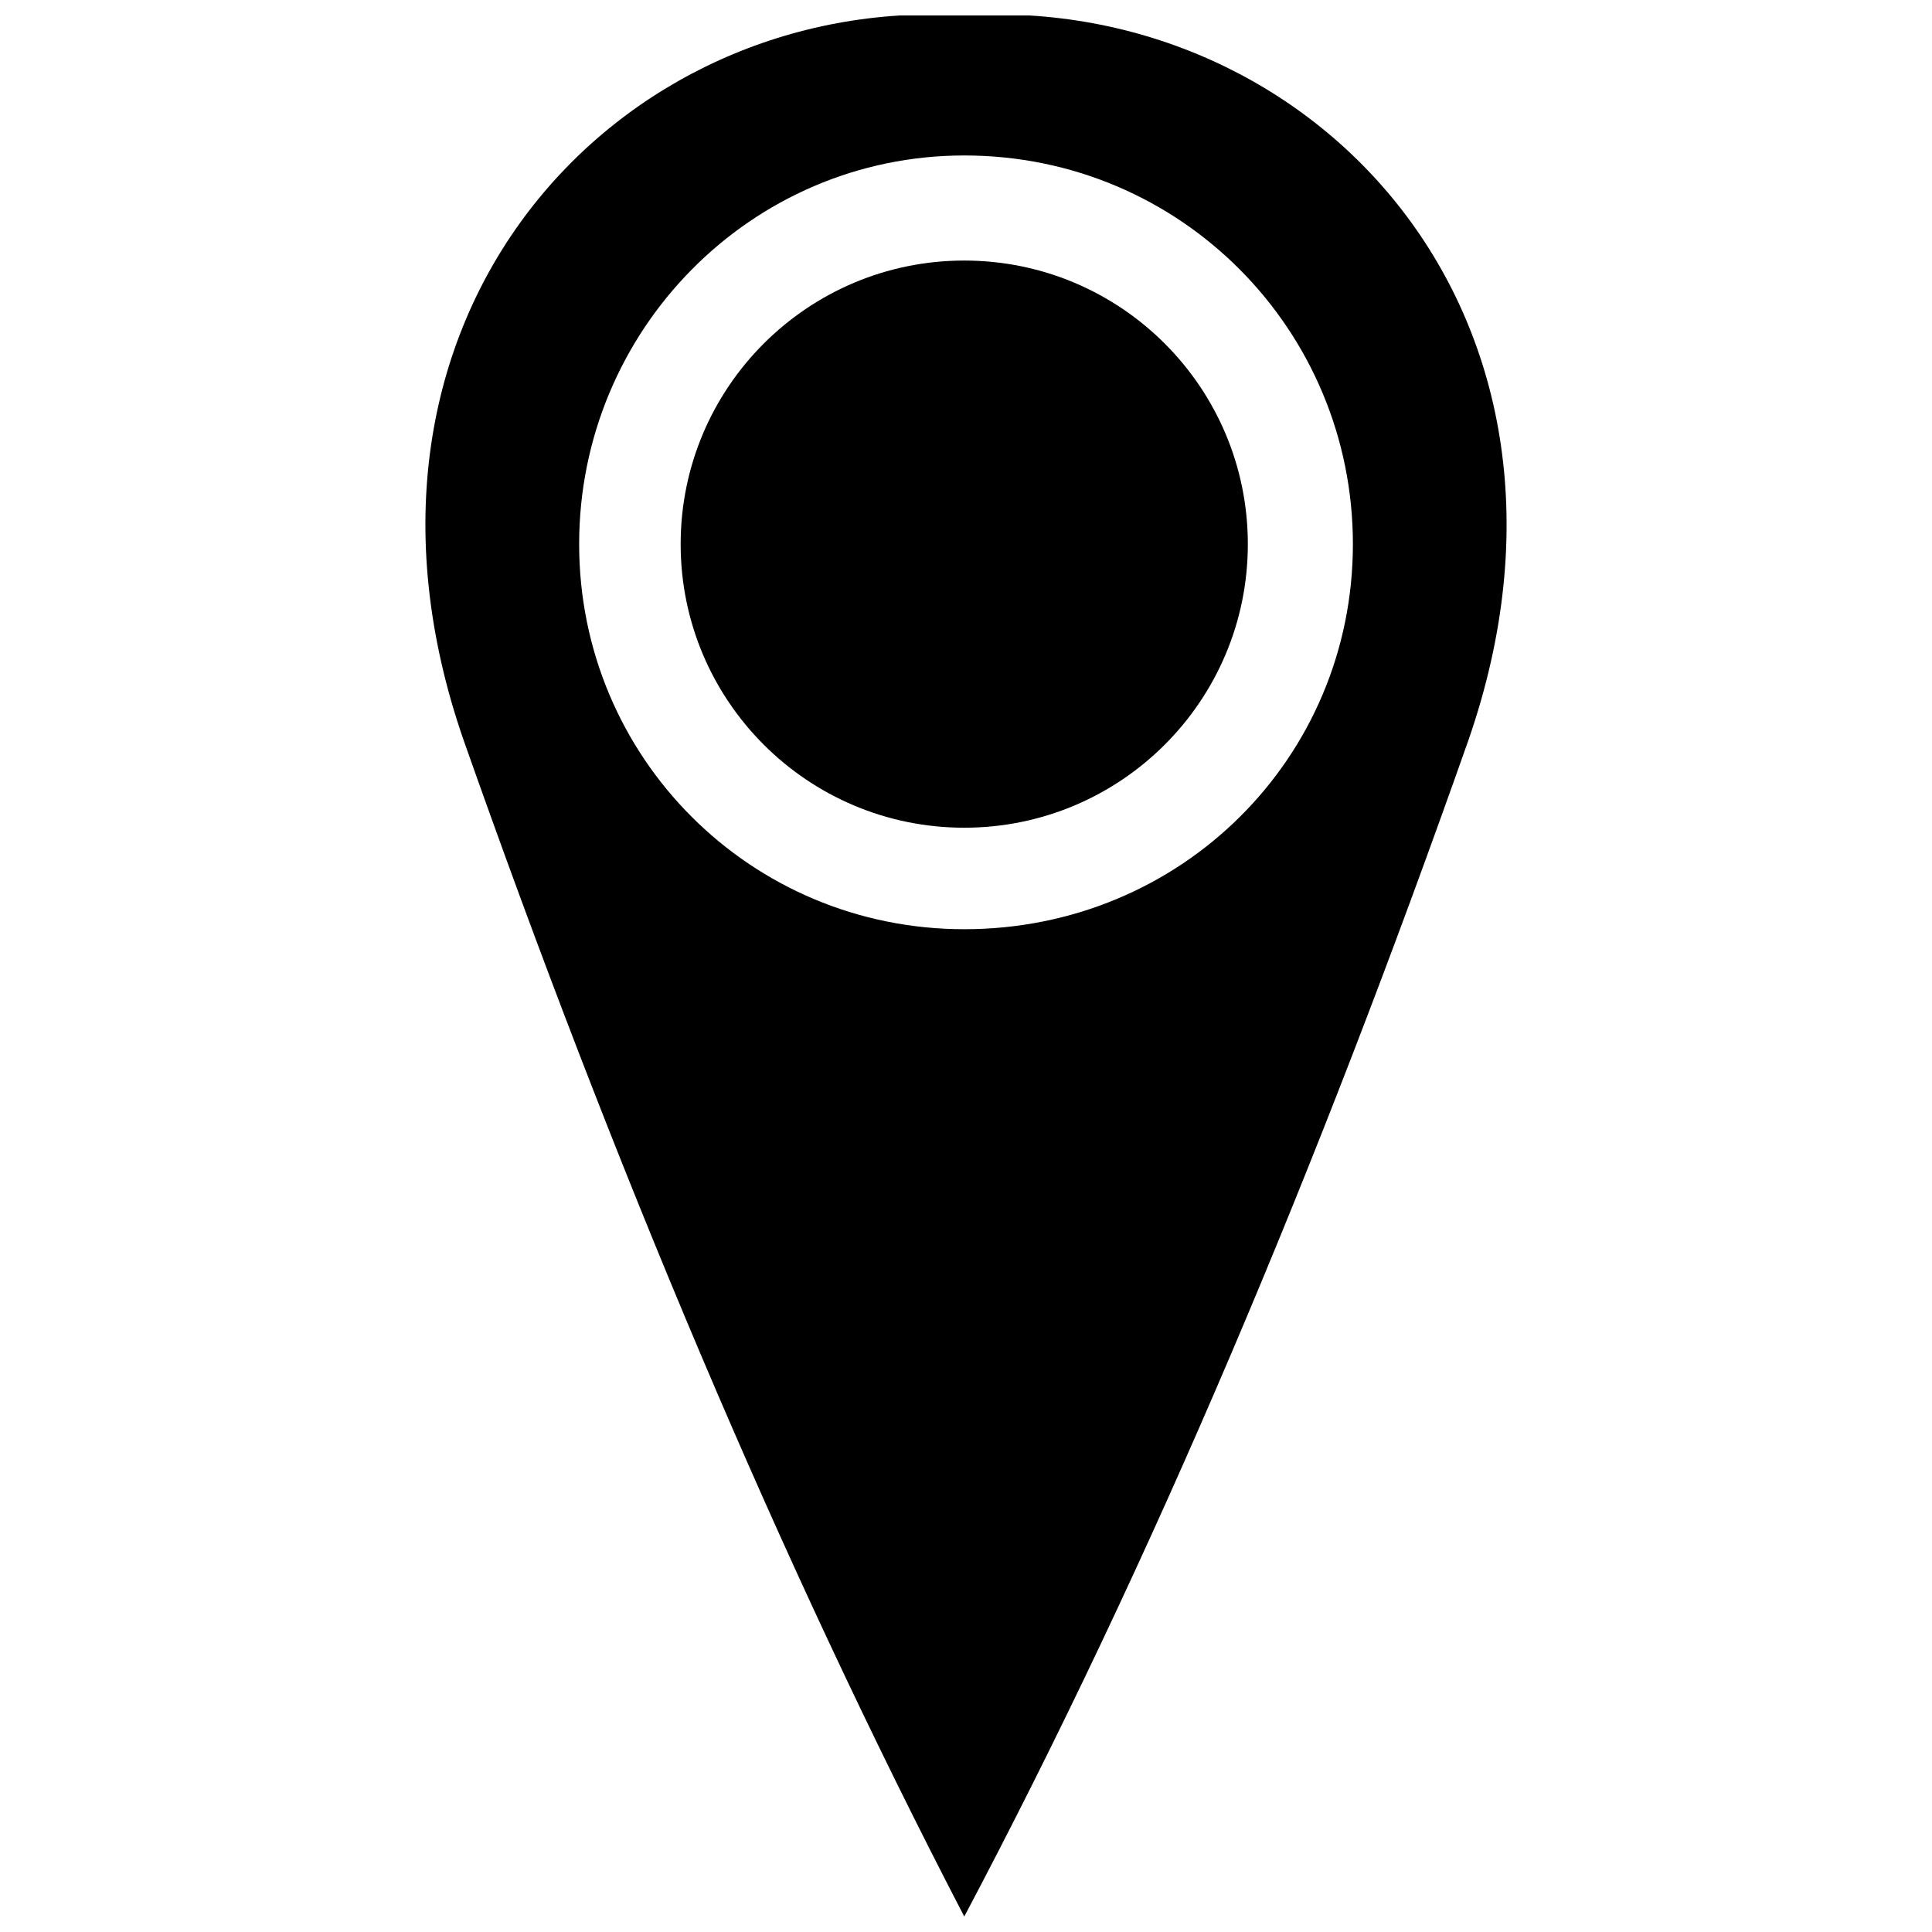
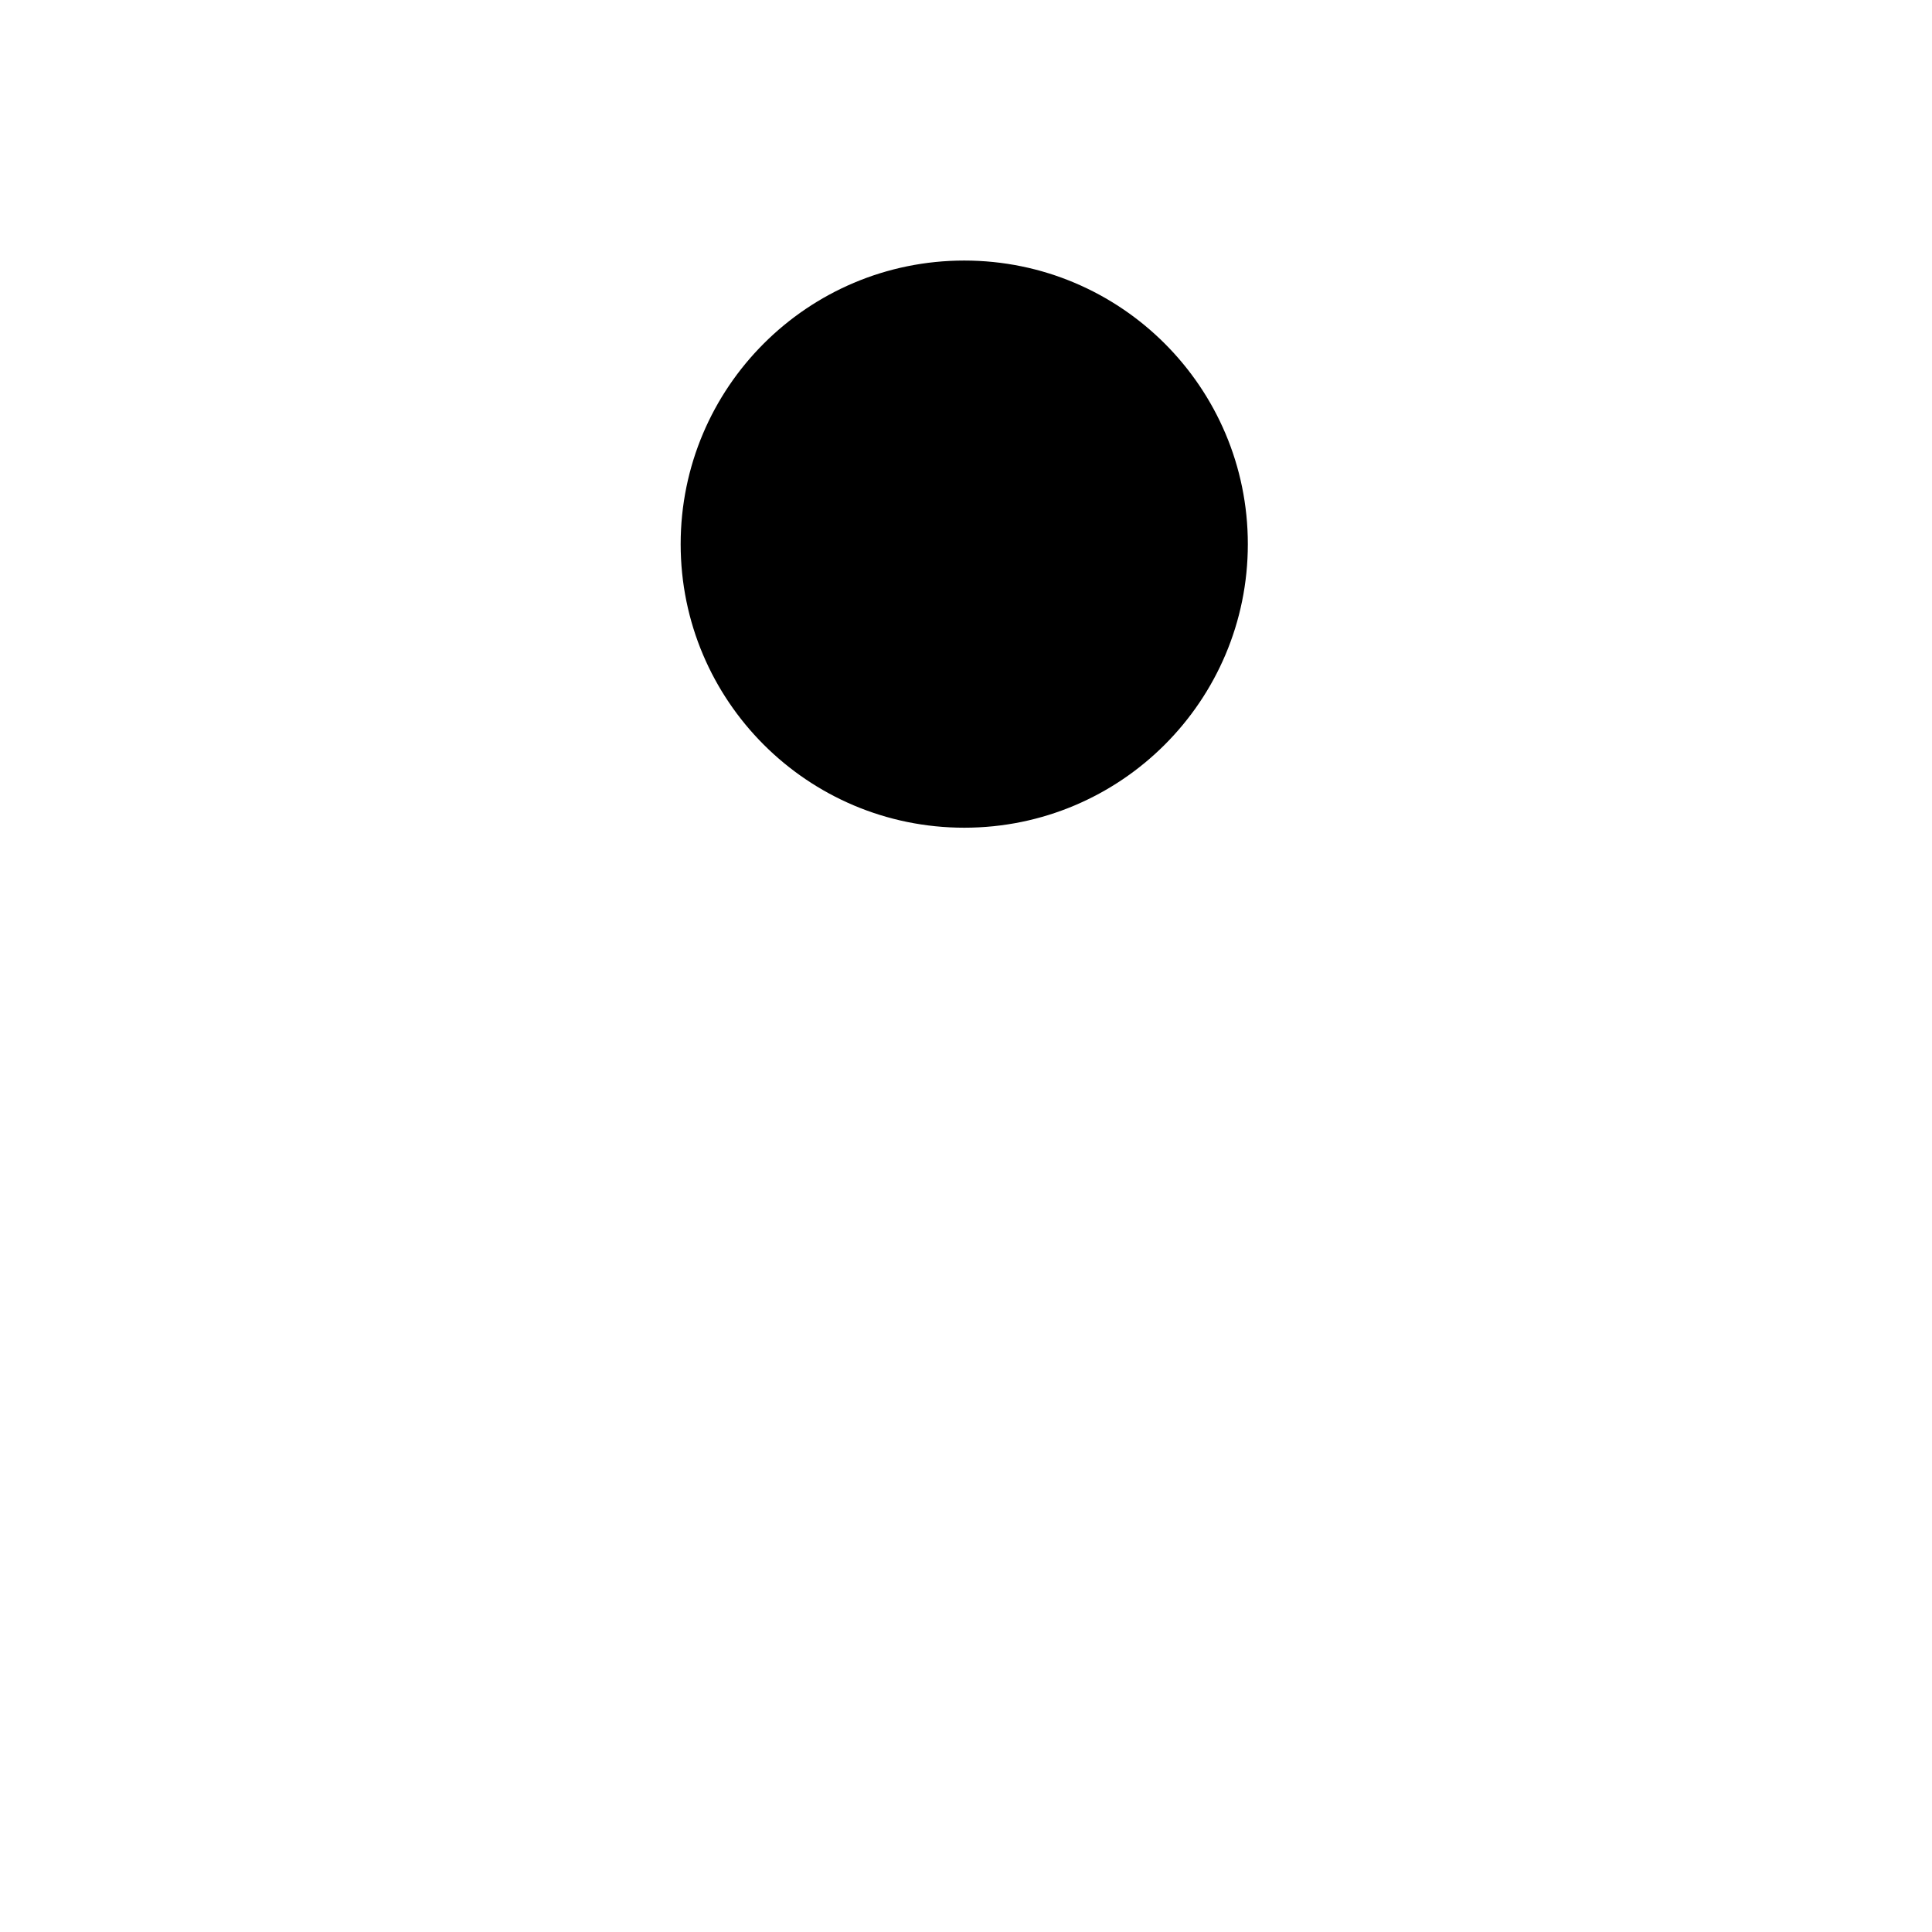
<svg xmlns="http://www.w3.org/2000/svg" width="800px" height="800px" version="1.1" viewBox="144 144 512 512">
  <defs>
    <clipPath id="a">
      <path d="m256 148.09h288v503.81h-288z" />
    </clipPath>
  </defs>
  <g clip-path="url(#a)">
-     <path d="m399.54 651.9c-49.176-94.637-92.781-198.55-132.68-311.75-38.969-112.27 40.824-197.62 132.68-192.06 92.781-5.566 172.57 79.793 133.61 192.06-39.898 113.2-83.504 217.11-133.61 311.75zm0-466.7c57.523 0 102.99 46.391 102.99 102.99 0 56.598-45.465 102.06-102.99 102.06-56.598 0-102.06-45.465-102.06-102.06 0-56.598 45.465-102.99 102.06-102.99z" fill-rule="evenodd" />
-   </g>
+     </g>
  <path d="m474.69 288.2c0 41.508-33.648 75.152-75.152 75.152-41.508 0-75.156-33.645-75.156-75.152 0-41.508 33.648-75.152 75.156-75.152 41.504 0 75.152 33.645 75.152 75.152" fill-rule="evenodd" />
</svg>